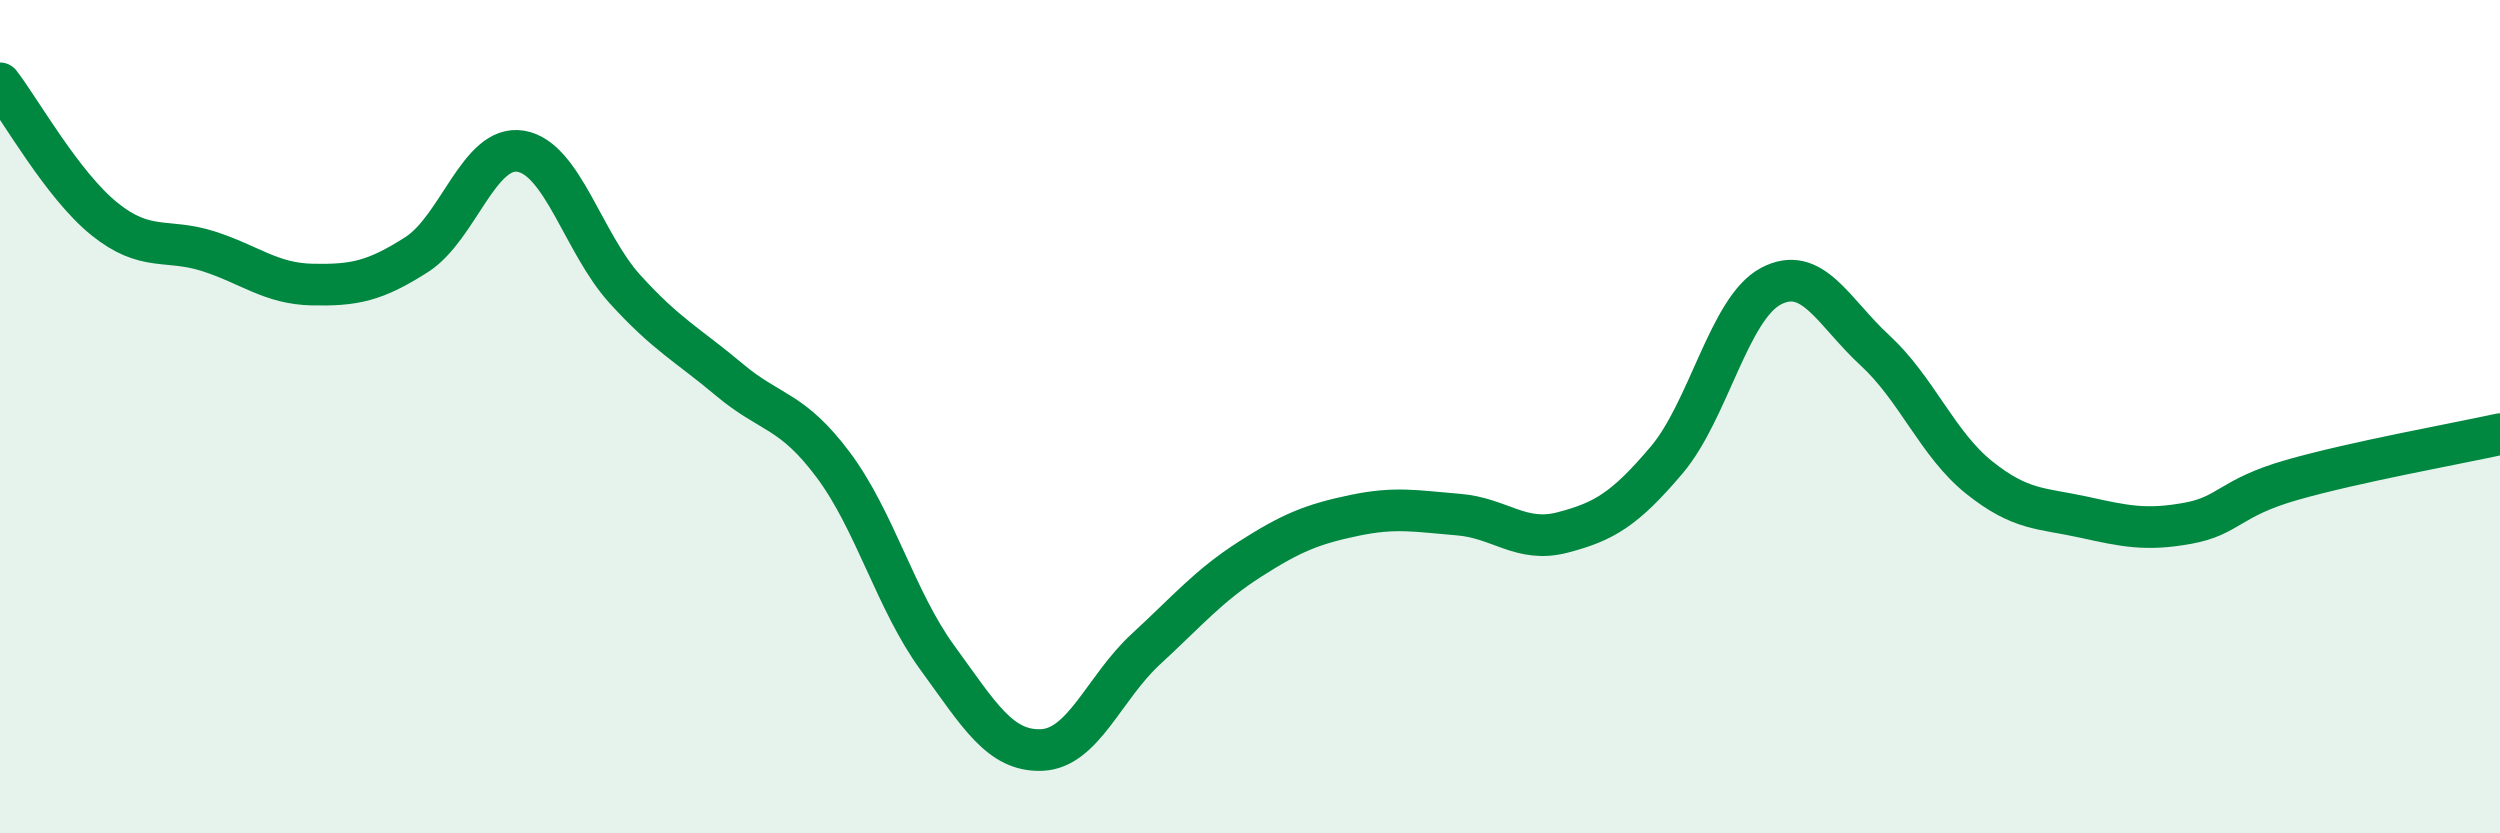
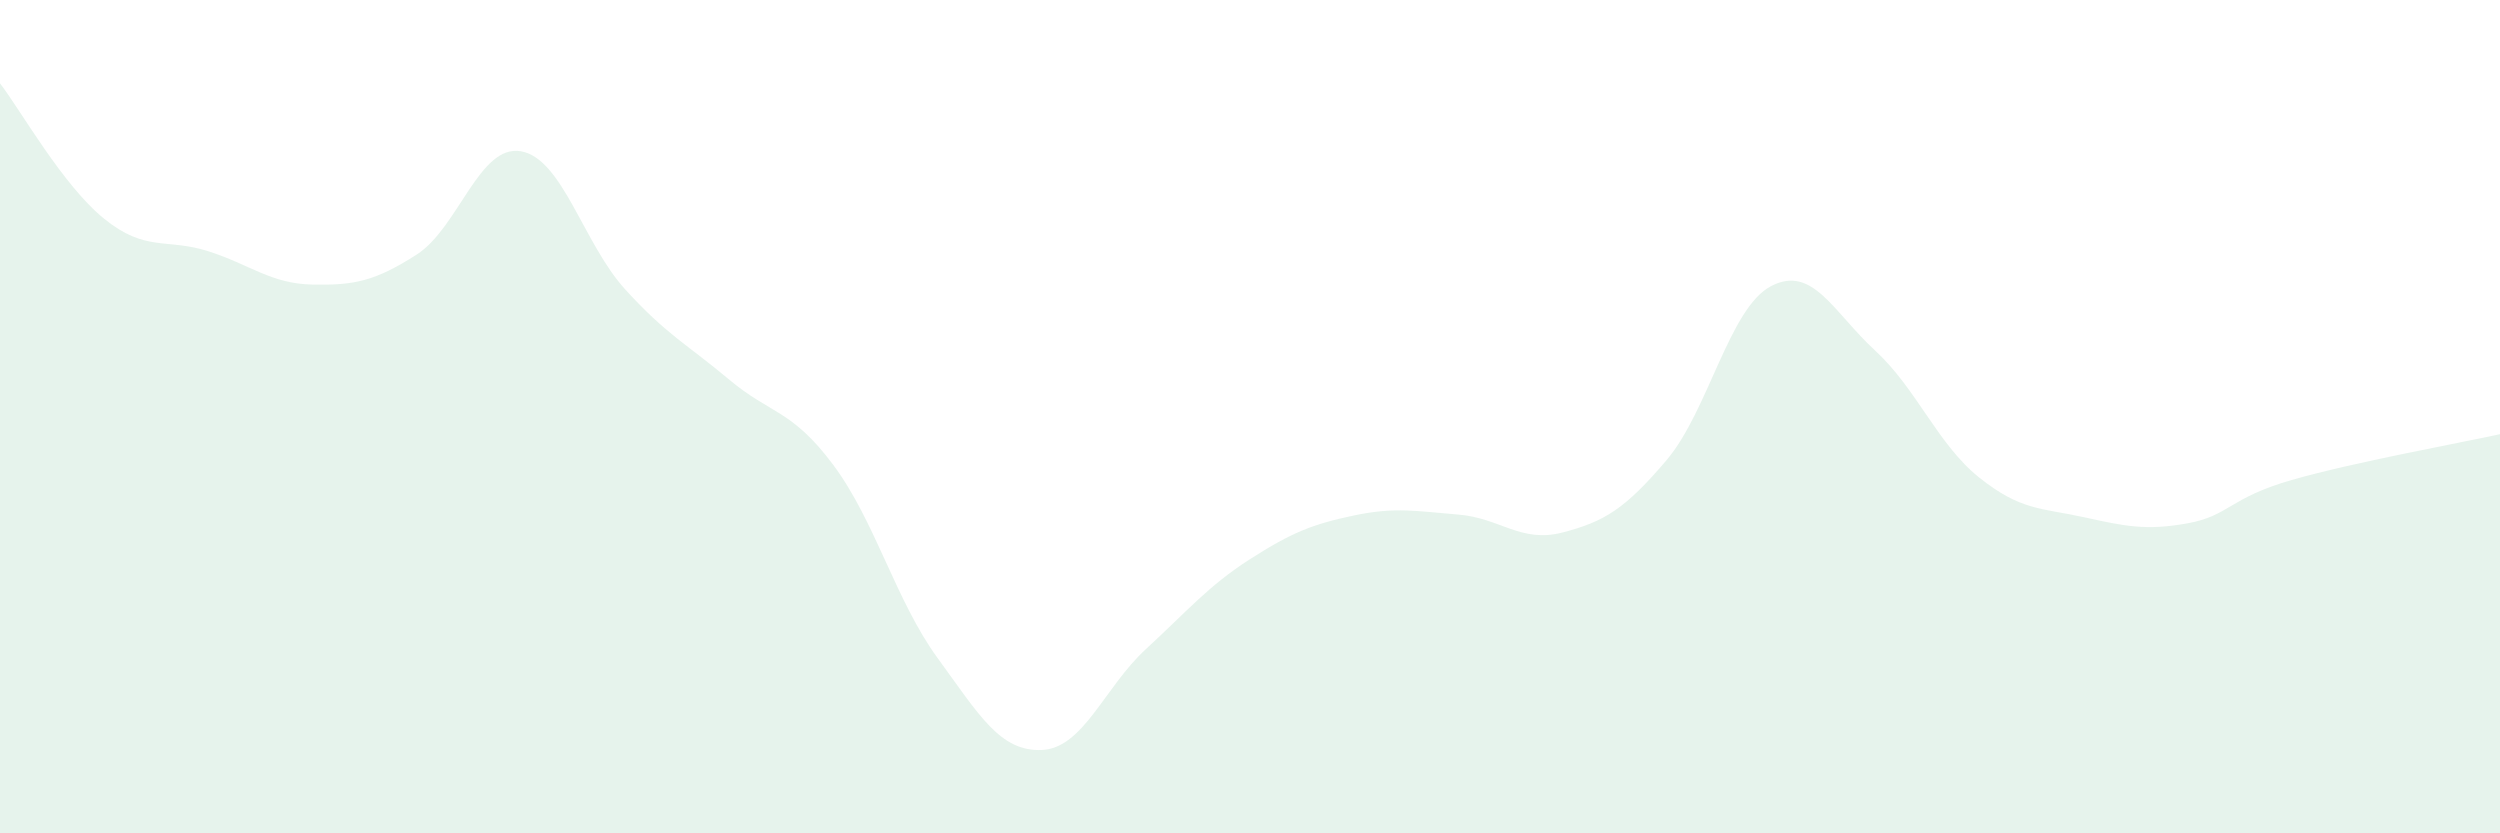
<svg xmlns="http://www.w3.org/2000/svg" width="60" height="20" viewBox="0 0 60 20">
  <path d="M 0,2 C 0.5,2.65 1.5,4.44 2.5,5.25 C 3.5,6.06 4,5.71 5,6.03 C 6,6.35 6.5,6.81 7.5,6.83 C 8.5,6.85 9,6.75 10,6.11 C 11,5.47 11.5,3.46 12.5,3.63 C 13.5,3.8 14,5.84 15,6.94 C 16,8.04 16.5,8.27 17.5,9.11 C 18.5,9.95 19,9.82 20,11.16 C 21,12.5 21.5,14.42 22.5,15.79 C 23.5,17.16 24,18.04 25,18 C 26,17.96 26.5,16.5 27.5,15.58 C 28.5,14.66 29,14.06 30,13.42 C 31,12.78 31.5,12.58 32.5,12.37 C 33.5,12.16 34,12.27 35,12.35 C 36,12.43 36.5,13.04 37.5,12.78 C 38.5,12.52 39,12.22 40,11.04 C 41,9.86 41.5,7.4 42.5,6.87 C 43.5,6.34 44,7.49 45,8.41 C 46,9.33 46.5,10.66 47.5,11.46 C 48.5,12.26 49,12.19 50,12.41 C 51,12.63 51.5,12.74 52.5,12.56 C 53.5,12.38 53.5,11.95 55,11.52 C 56.5,11.09 59,10.64 60,10.42L60 20L0 20Z" fill="#008740" opacity="0.1" stroke-linecap="round" stroke-linejoin="round" />
-   <path d="M 0,2 C 0.5,2.65 1.5,4.44 2.5,5.25 C 3.5,6.06 4,5.71 5,6.03 C 6,6.35 6.5,6.81 7.5,6.83 C 8.5,6.85 9,6.75 10,6.11 C 11,5.47 11.5,3.46 12.5,3.63 C 13.5,3.8 14,5.84 15,6.94 C 16,8.04 16.5,8.27 17.5,9.11 C 18.5,9.95 19,9.82 20,11.16 C 21,12.5 21.5,14.42 22.5,15.79 C 23.5,17.16 24,18.04 25,18 C 26,17.96 26.5,16.5 27.5,15.58 C 28.5,14.66 29,14.06 30,13.42 C 31,12.78 31.5,12.58 32.5,12.37 C 33.5,12.16 34,12.27 35,12.35 C 36,12.43 36.5,13.04 37.5,12.78 C 38.5,12.52 39,12.22 40,11.04 C 41,9.86 41.5,7.4 42.5,6.87 C 43.5,6.34 44,7.49 45,8.41 C 46,9.33 46.5,10.66 47.5,11.46 C 48.5,12.26 49,12.19 50,12.41 C 51,12.63 51.5,12.74 52.5,12.56 C 53.5,12.38 53.5,11.95 55,11.52 C 56.5,11.09 59,10.64 60,10.42" stroke="#008740" stroke-width="1" fill="none" stroke-linecap="round" stroke-linejoin="round" />
</svg>